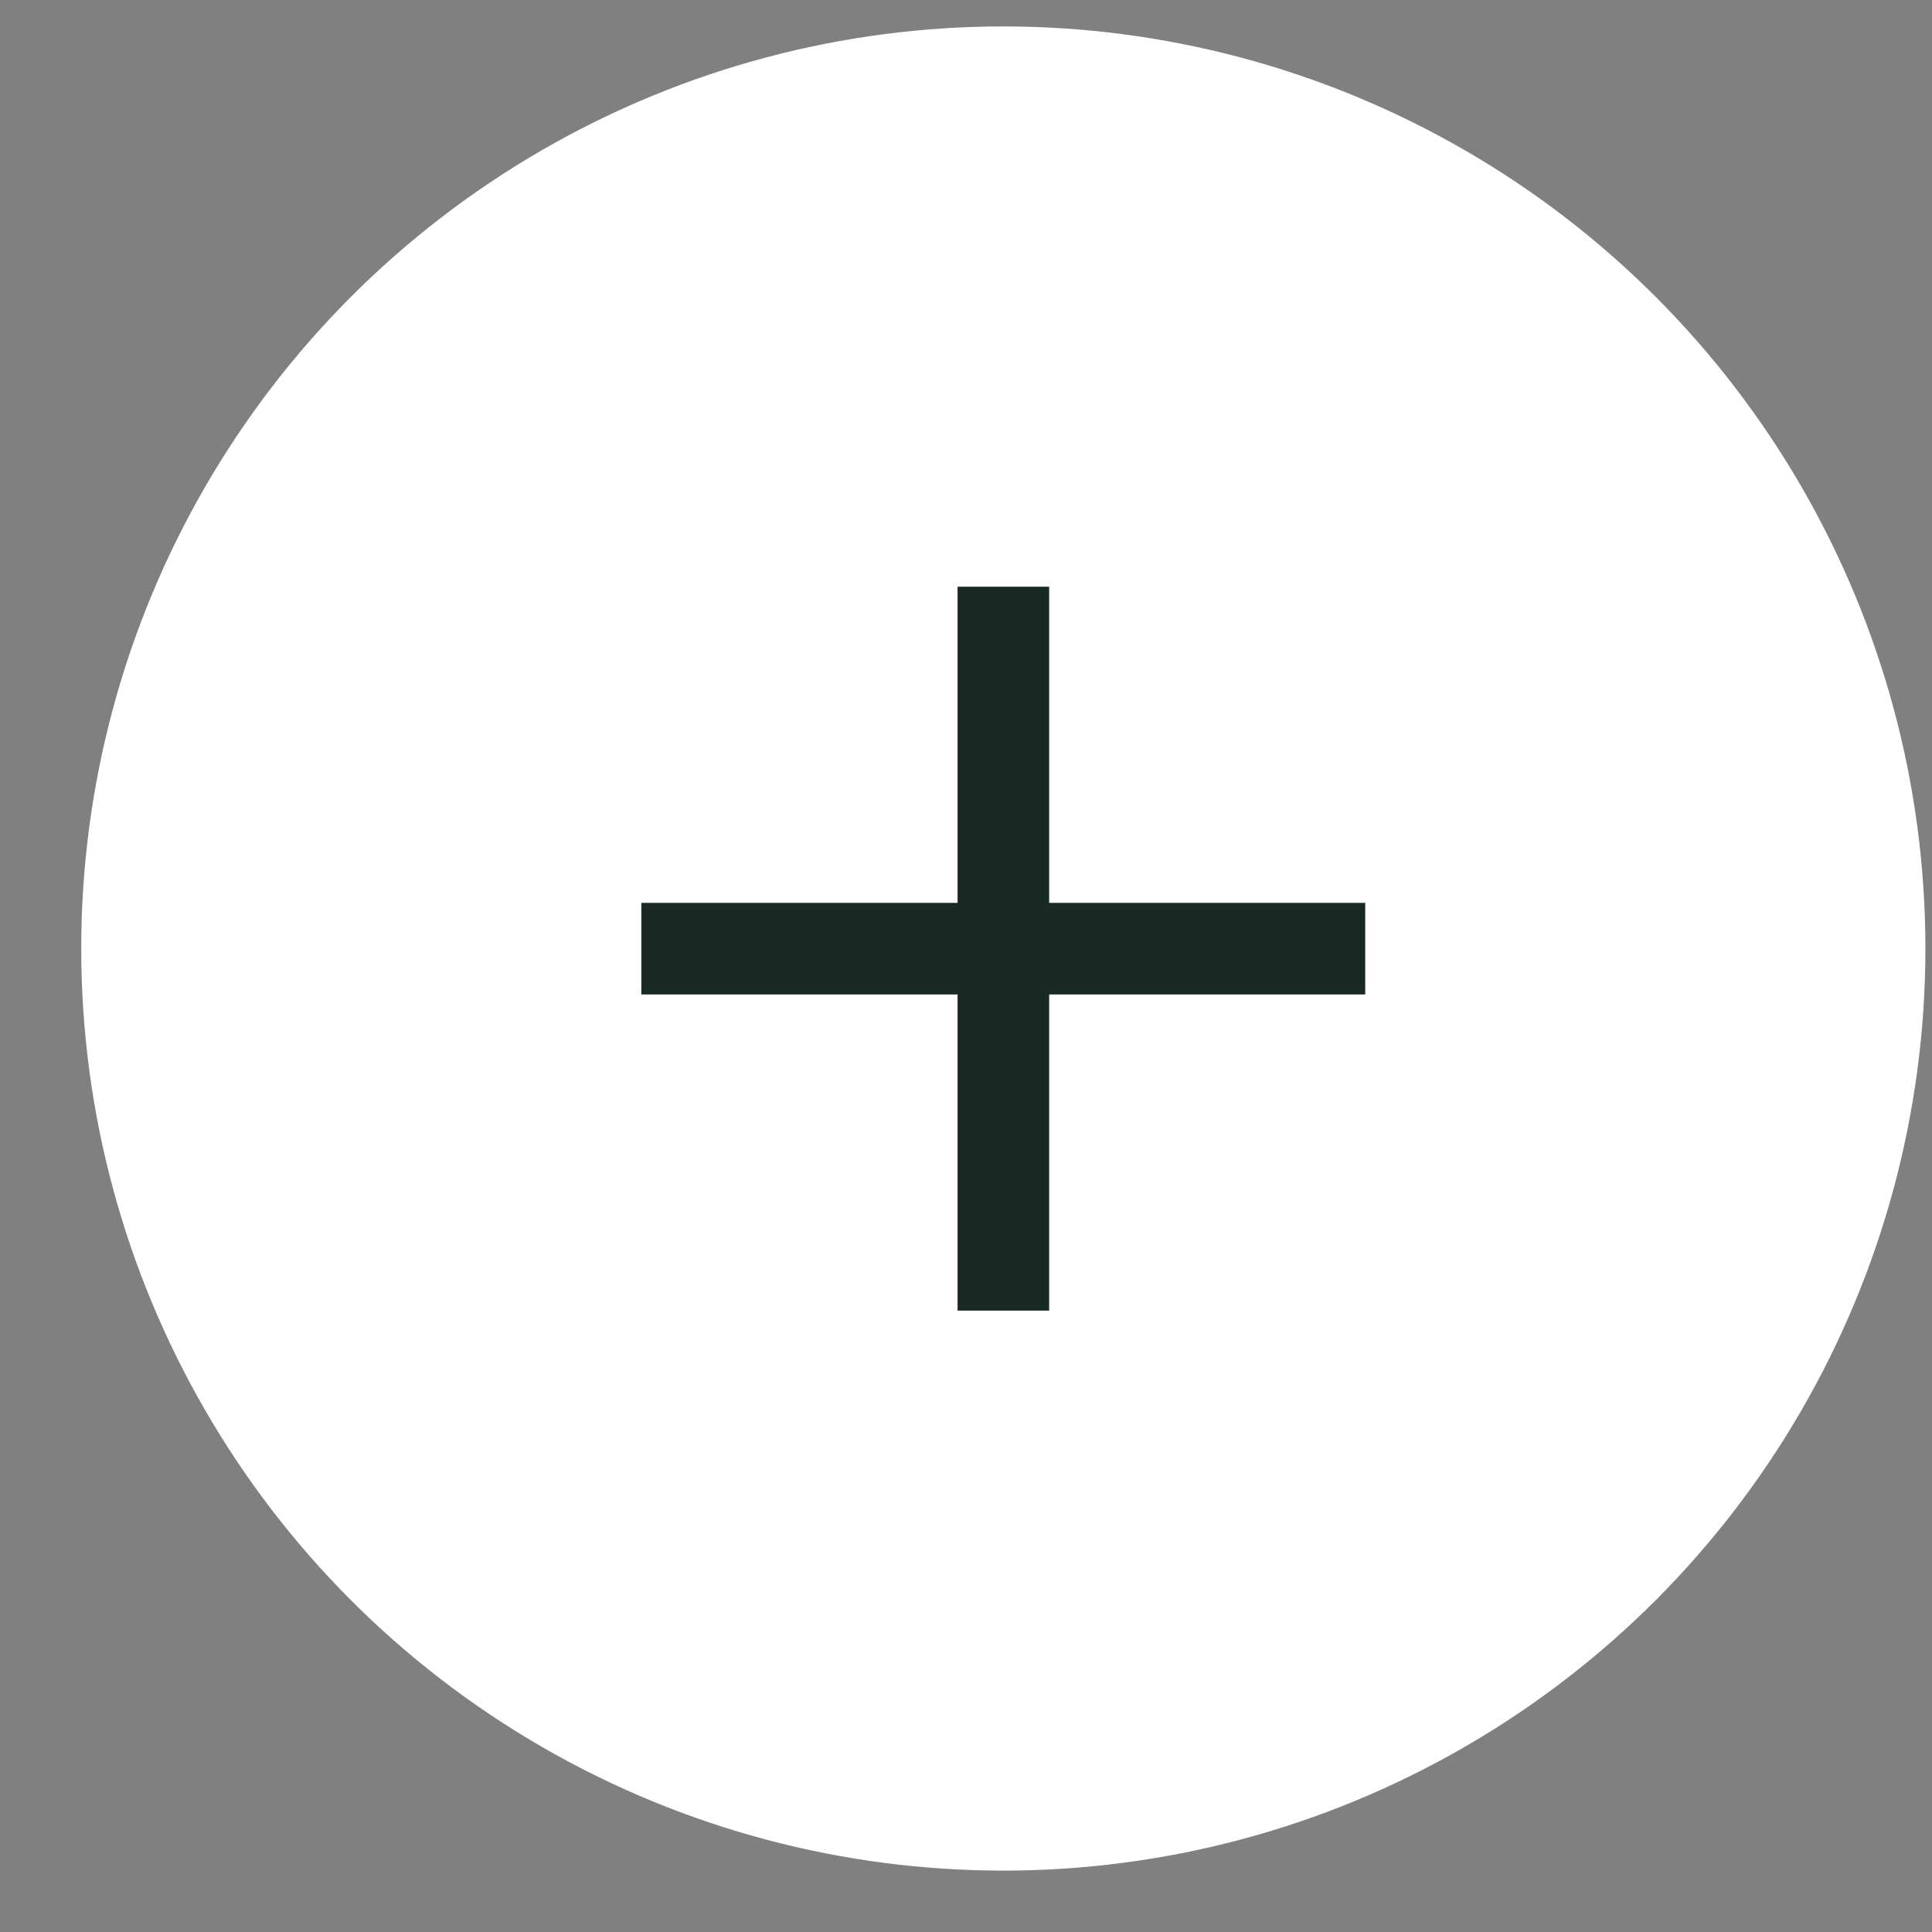
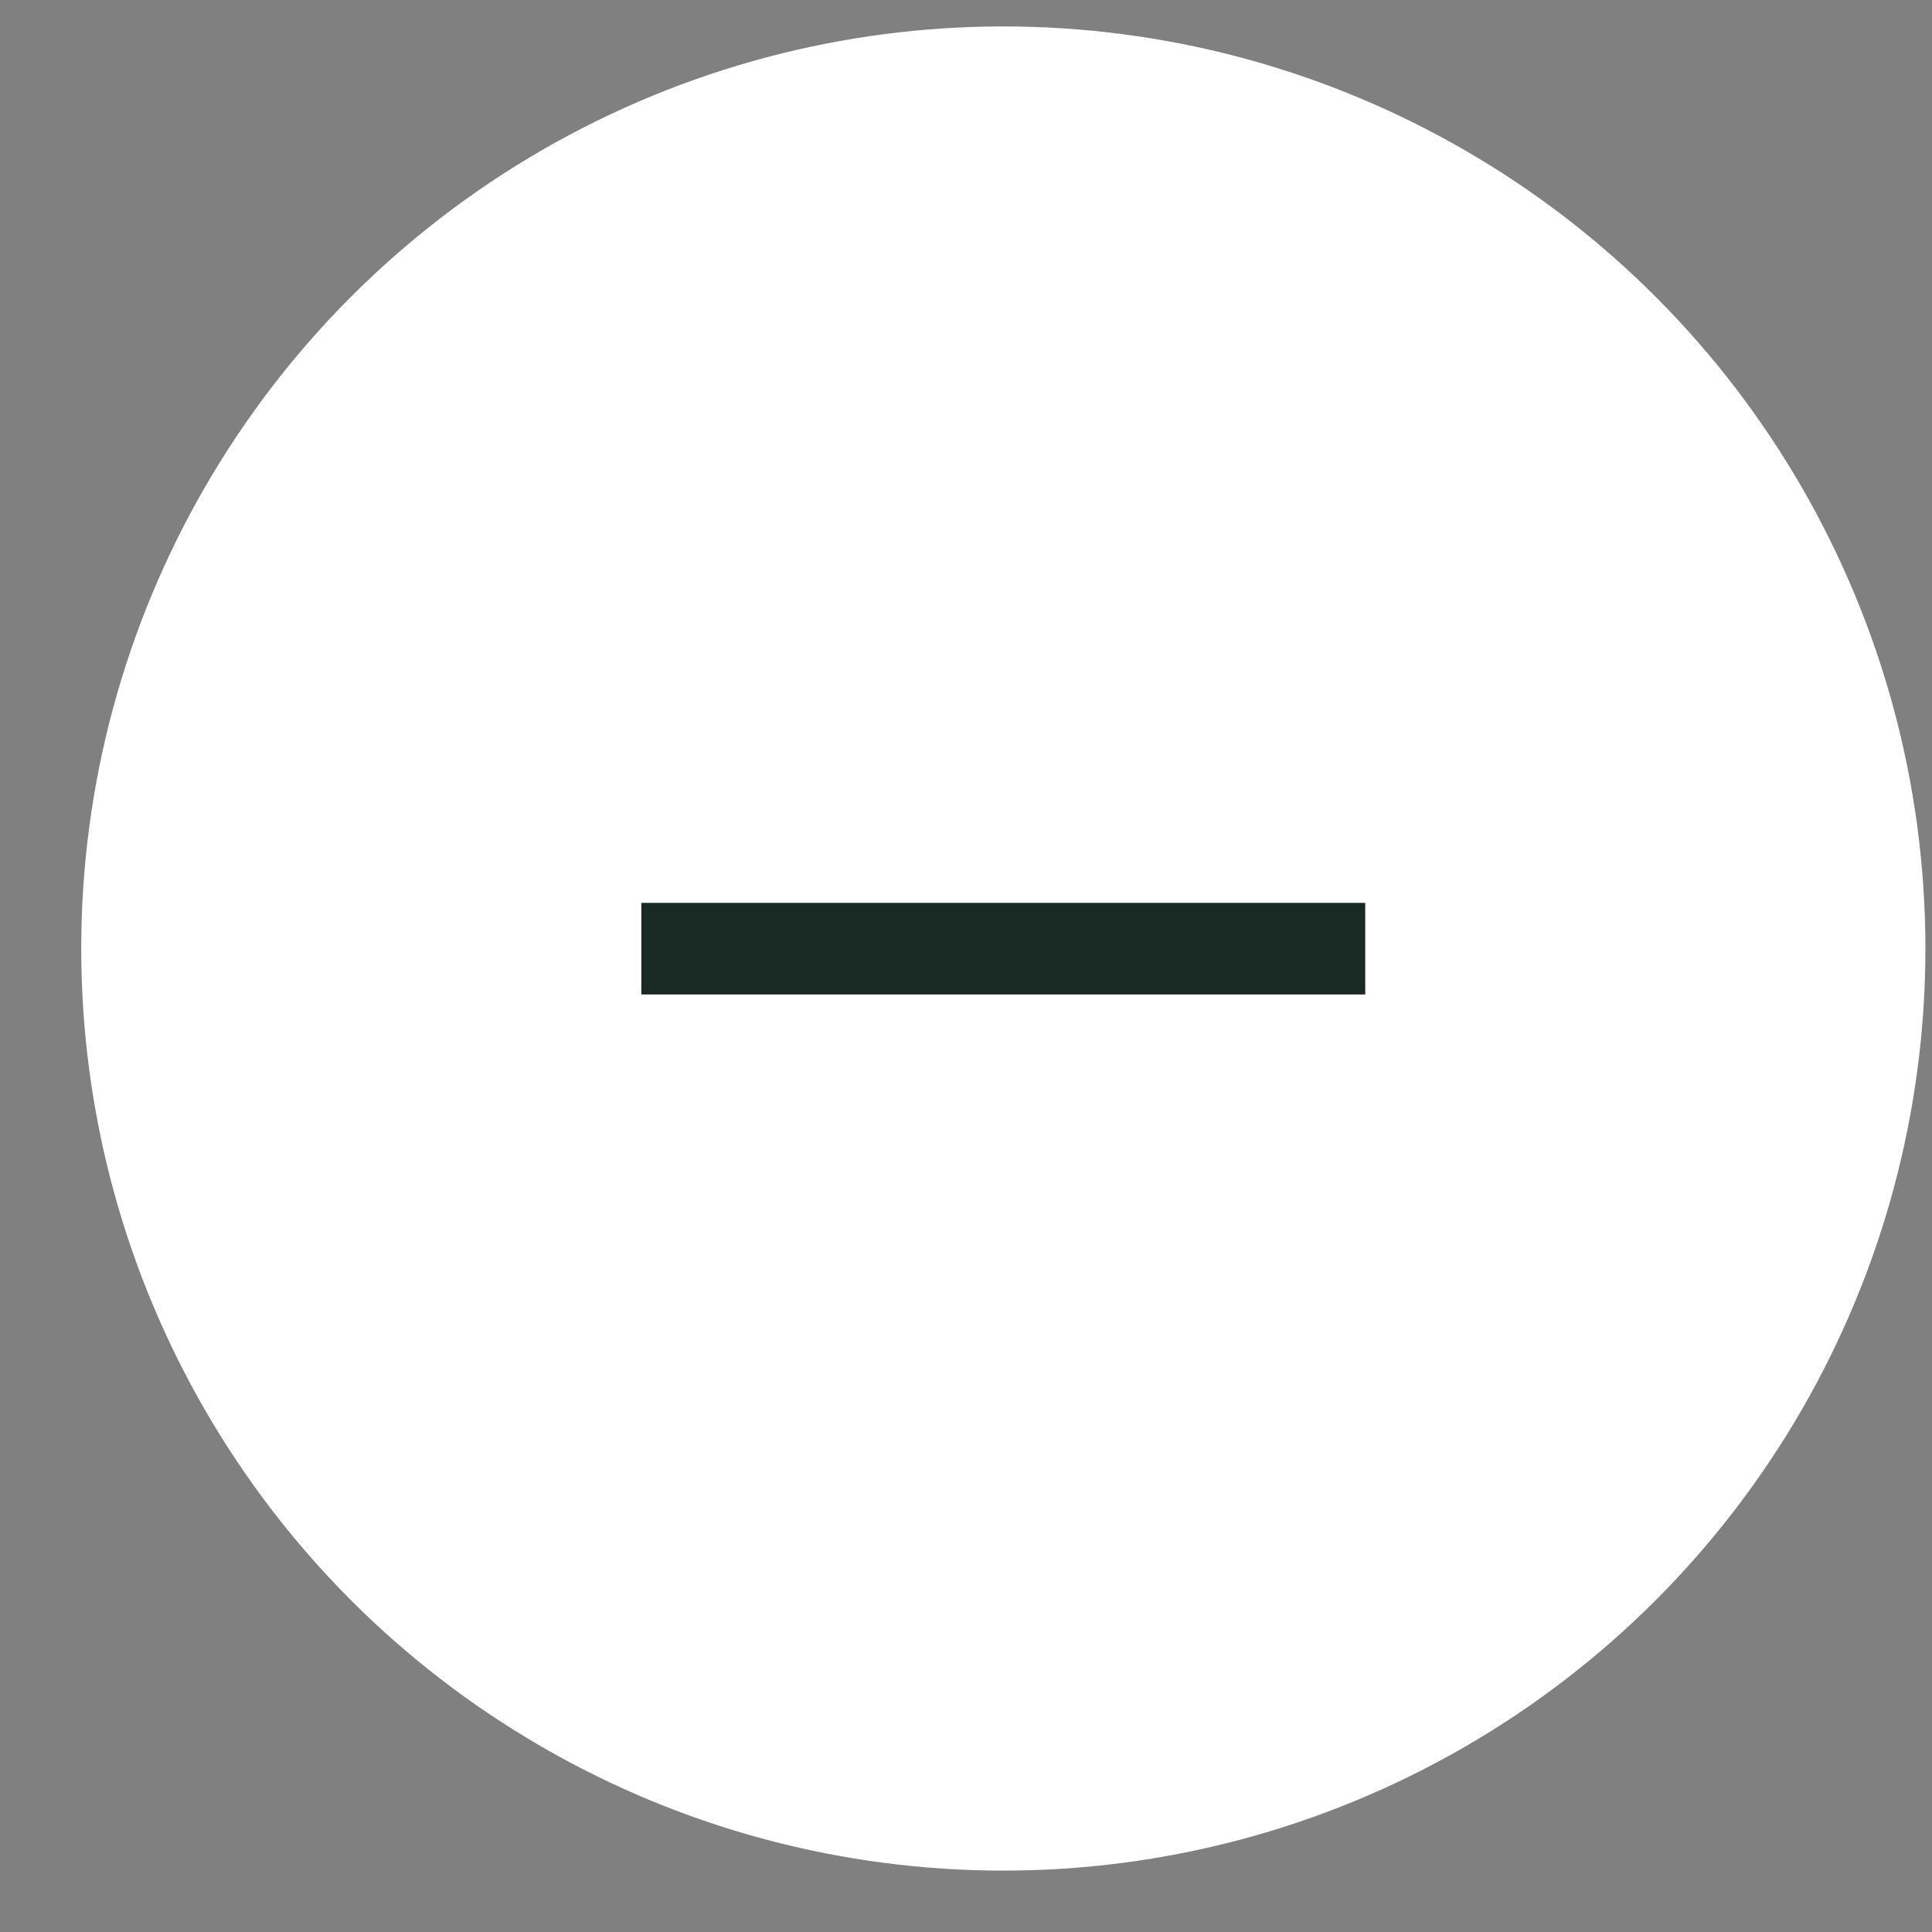
<svg xmlns="http://www.w3.org/2000/svg" width="22" height="22" viewBox="0 0 22 22" fill="none">
  <rect x="0" y="0" width="22" height="22" fill="#808080" stroke="none" />
  <circle cx="11.425" cy="10.801" r="10.5" fill="white" />
-   <rect x="10.904" y="14.924" width="8.243" height="1.043" transform="rotate(-90 10.904 14.924)" fill="#182A23" />
  <rect x="7.303" y="10.281" width="8.243" height="1.043" fill="#182A23" />
</svg>